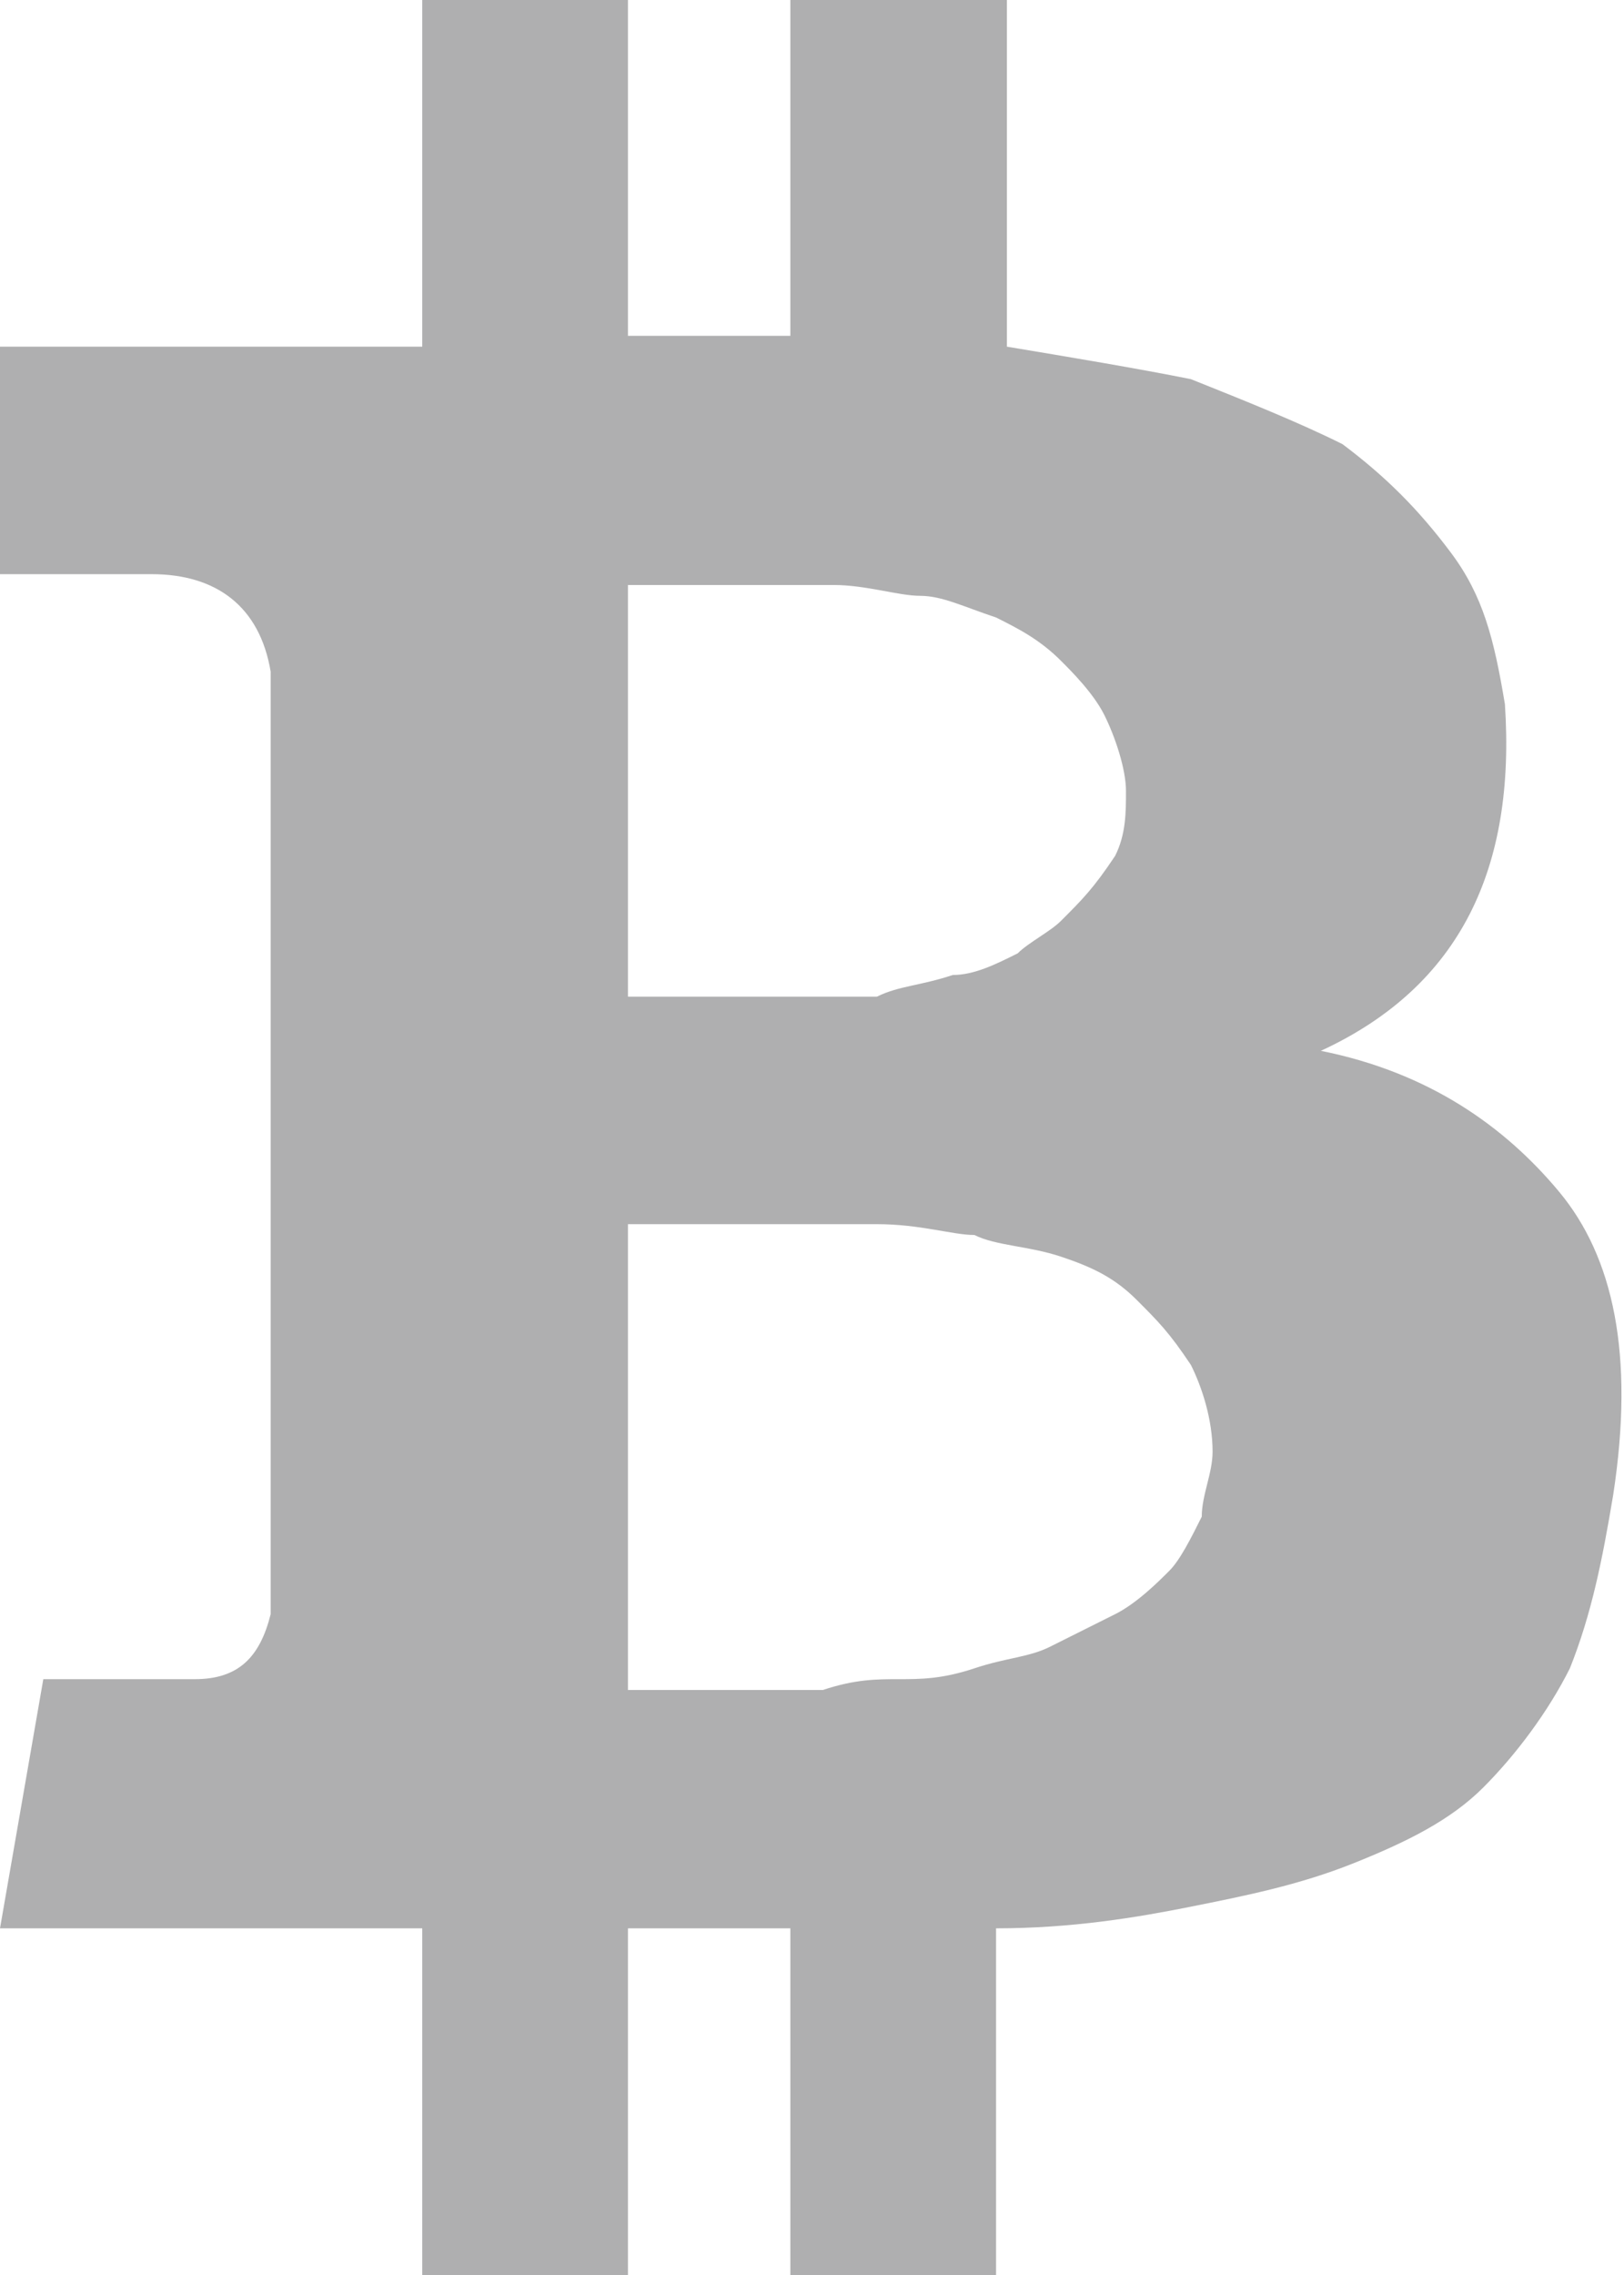
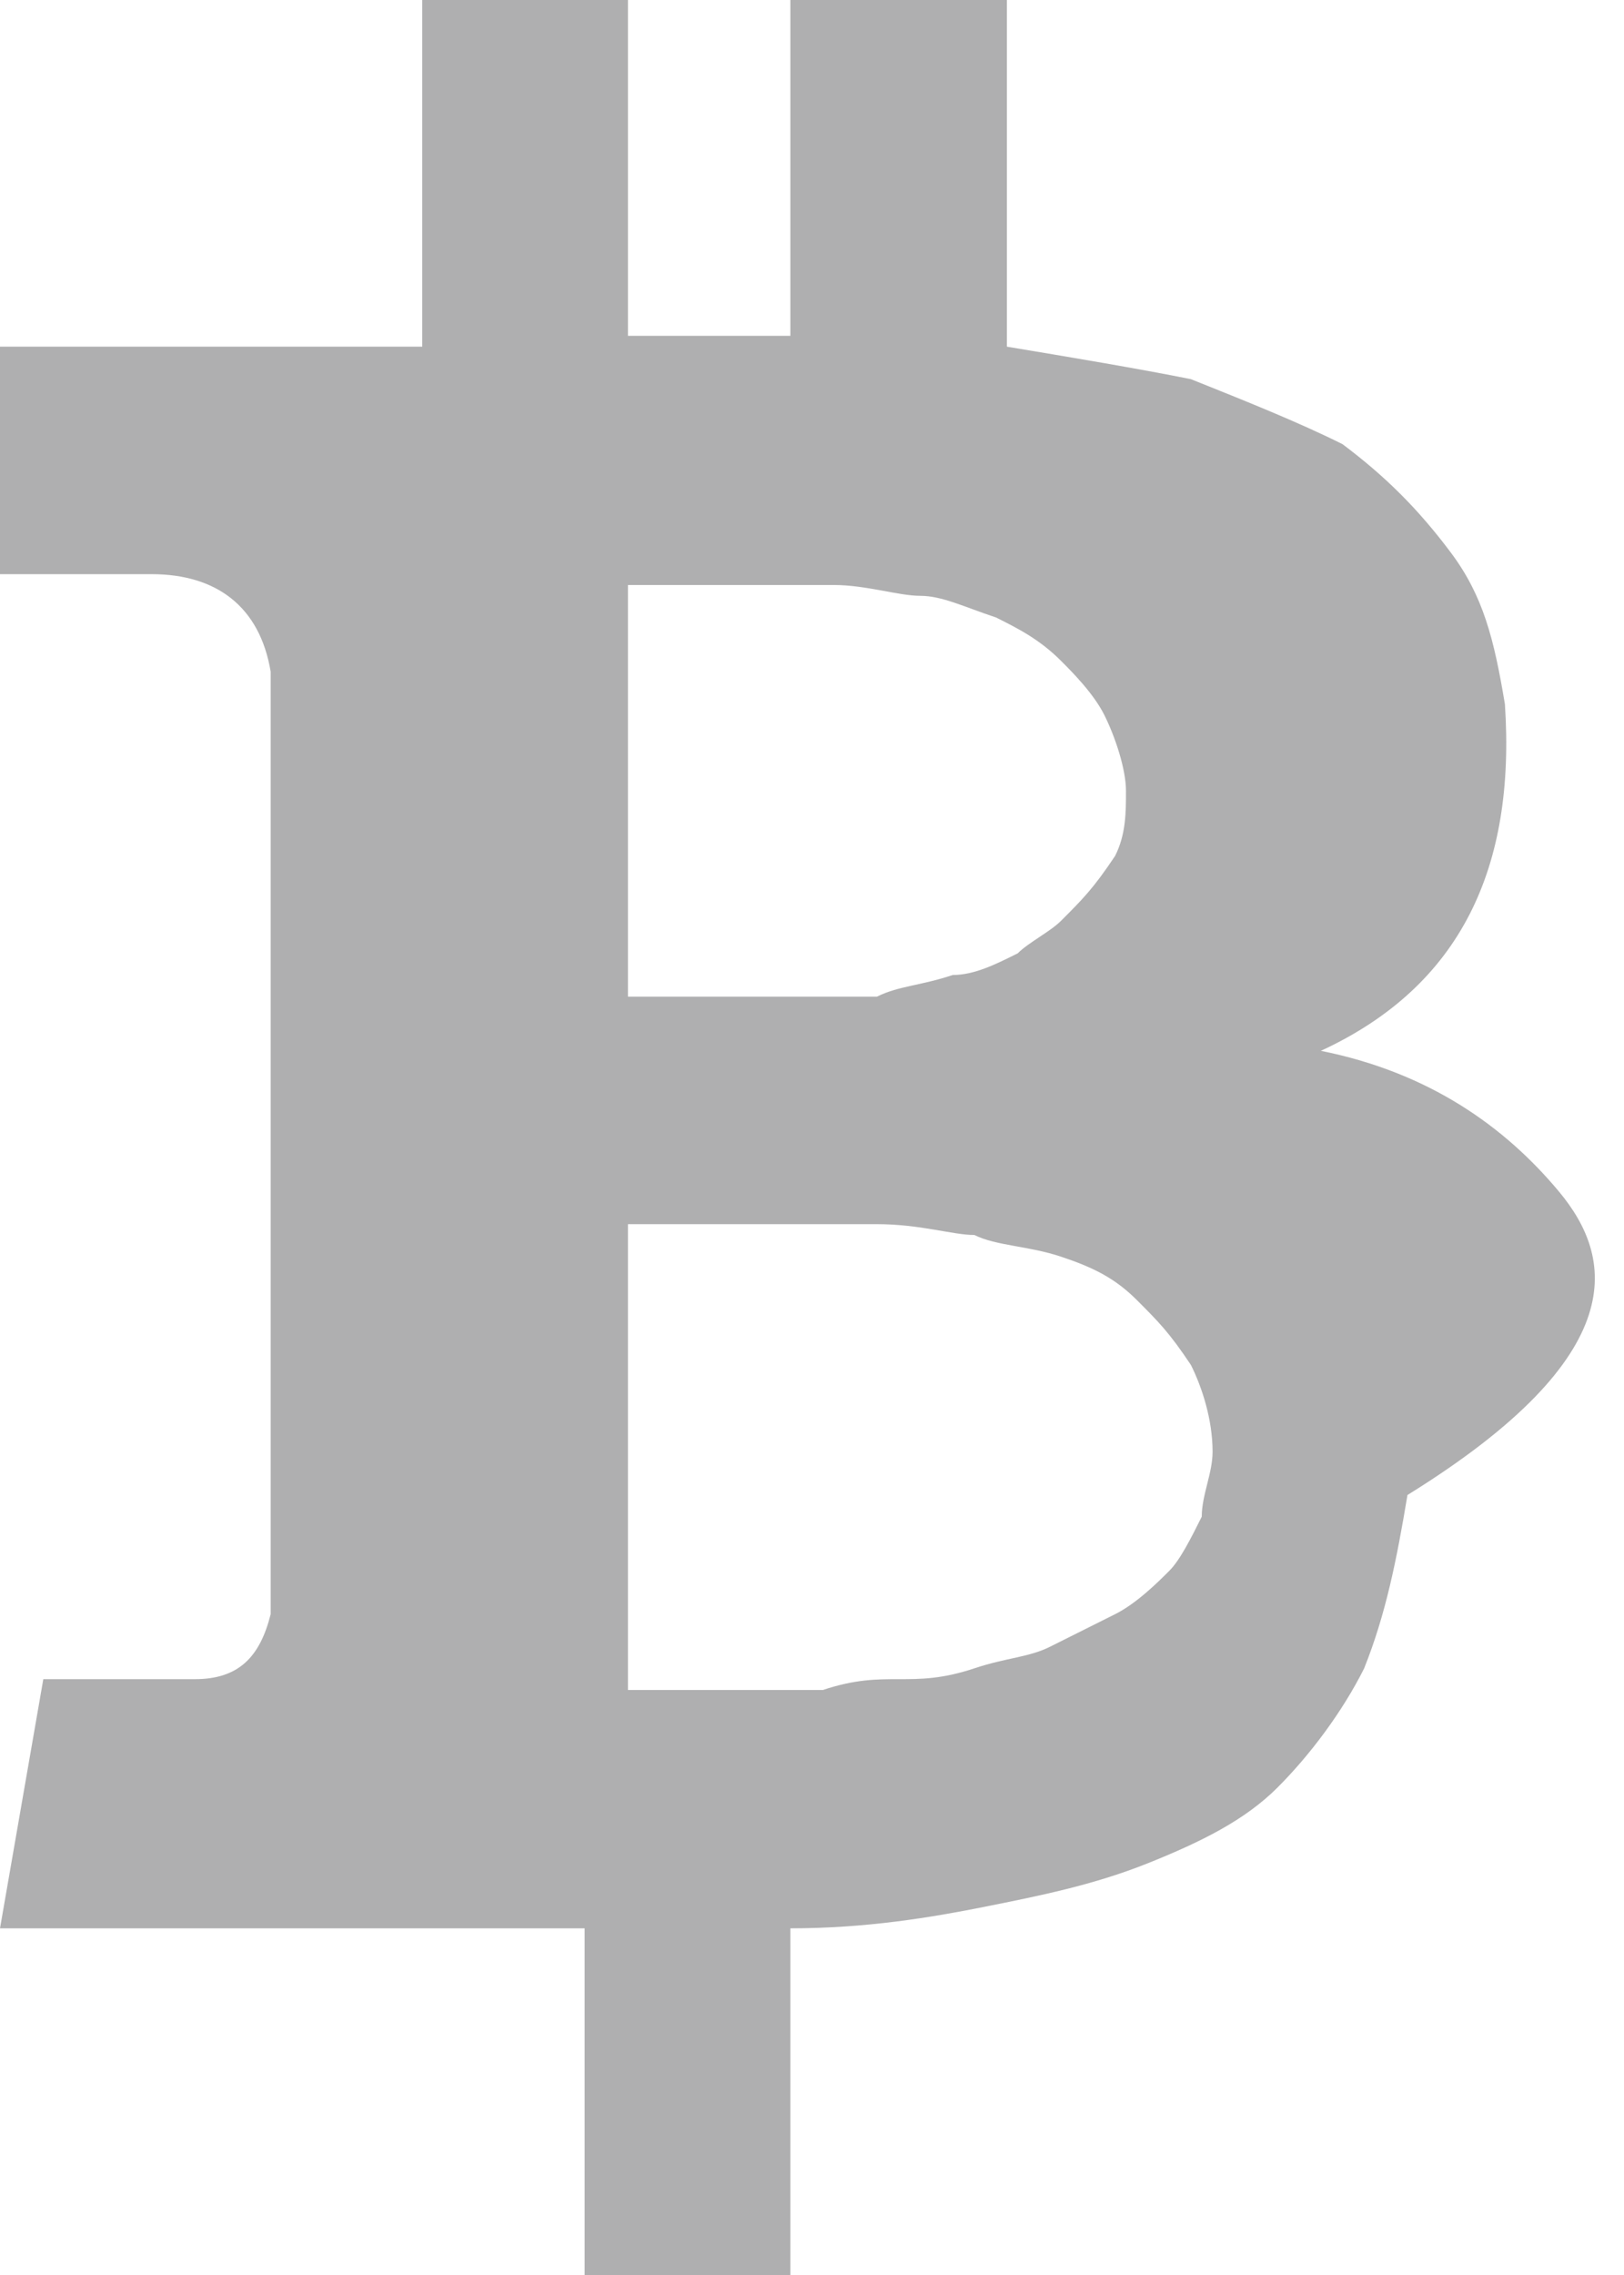
<svg xmlns="http://www.w3.org/2000/svg" version="1.1" id="Слой_1" x="0px" y="0px" viewBox="0 0 15 21" style="enable-background:new 0 0 15 21;" xml:space="preserve">
  <style type="text/css">
	.st0{fill:#AFAFB0;}
</style>
  <g>
-     <path class="st0" d="M14.4,11c-0.5-0.6-1.2-1.1-2.2-1.3C13.5,9.1,14,8,13.9,6.5c-0.1-0.6-0.2-1-0.5-1.4c-0.3-0.4-0.6-0.7-1-1   c-0.4-0.2-0.9-0.4-1.4-0.6c-0.5-0.1-1.1-0.2-1.7-0.3V0H7.3v3.1c-0.3,0-0.8,0-1.5,0V0H3.9v3.2c-0.3,0-0.7,0-1.2,0L0,3.2v2.1h1.4   c0.6,0,1,0.3,1.1,0.9v3.6c0.1,0,0.1,0,0.2,0H2.5v5.1c-0.1,0.4-0.3,0.6-0.7,0.6H0.4L0,17.8h2.5c0.2,0,0.4,0,0.7,0c0.3,0,0.5,0,0.7,0   V21h1.9v-3.2c0.3,0,0.9,0,1.5,0V21h1.9v-3.2c0.7,0,1.3-0.1,1.8-0.2c0.5-0.1,1-0.2,1.5-0.4c0.5-0.2,0.9-0.4,1.2-0.7   c0.3-0.3,0.6-0.7,0.8-1.1c0.2-0.5,0.3-1,0.4-1.6C15.1,12.5,14.9,11.6,14.4,11 M5.8,5.4c0.1,0,0.2,0,0.5,0c0.3,0,0.5,0,0.7,0   c0.2,0,0.4,0,0.7,0c0.3,0,0.6,0.1,0.8,0.1c0.2,0,0.4,0.1,0.7,0.2c0.2,0.1,0.4,0.2,0.6,0.4c0.1,0.1,0.3,0.3,0.4,0.5   c0.1,0.2,0.2,0.5,0.2,0.7c0,0.2,0,0.4-0.1,0.6C10.1,8.2,10,8.3,9.8,8.5C9.7,8.6,9.5,8.7,9.4,8.8C9.2,8.9,9,9,8.8,9   C8.5,9.1,8.3,9.1,8.1,9.2C8,9.2,7.7,9.2,7.4,9.2c-0.3,0-0.5,0-0.6,0c-0.1,0-0.3,0-0.6,0c-0.2,0-0.4,0-0.4,0L5.8,5.4L5.8,5.4z    M11.1,14c-0.1,0.2-0.2,0.4-0.3,0.5c-0.1,0.1-0.3,0.3-0.5,0.4c-0.2,0.1-0.4,0.2-0.6,0.3c-0.2,0.1-0.4,0.1-0.7,0.2   c-0.3,0.1-0.5,0.1-0.7,0.1c-0.2,0-0.4,0-0.7,0.1c-0.3,0-0.5,0-0.7,0c-0.2,0-0.4,0-0.6,0c-0.2,0-0.4,0-0.5,0v-4.3c0.1,0,0.3,0,0.6,0   c0.3,0,0.6,0,0.8,0s0.5,0,0.9,0c0.4,0,0.7,0.1,0.9,0.1c0.2,0.1,0.5,0.1,0.8,0.2c0.3,0.1,0.5,0.2,0.7,0.4c0.2,0.2,0.3,0.3,0.5,0.6   c0.1,0.2,0.2,0.5,0.2,0.8C11.2,13.6,11.1,13.8,11.1,14" />
+     <path class="st0" d="M14.4,11c-0.5-0.6-1.2-1.1-2.2-1.3C13.5,9.1,14,8,13.9,6.5c-0.1-0.6-0.2-1-0.5-1.4c-0.3-0.4-0.6-0.7-1-1   c-0.4-0.2-0.9-0.4-1.4-0.6c-0.5-0.1-1.1-0.2-1.7-0.3V0H7.3v3.1c-0.3,0-0.8,0-1.5,0V0H3.9v3.2c-0.3,0-0.7,0-1.2,0L0,3.2v2.1h1.4   c0.6,0,1,0.3,1.1,0.9v3.6c0.1,0,0.1,0,0.2,0H2.5v5.1c-0.1,0.4-0.3,0.6-0.7,0.6H0.4L0,17.8h2.5c0.2,0,0.4,0,0.7,0c0.3,0,0.5,0,0.7,0   V21v-3.2c0.3,0,0.9,0,1.5,0V21h1.9v-3.2c0.7,0,1.3-0.1,1.8-0.2c0.5-0.1,1-0.2,1.5-0.4c0.5-0.2,0.9-0.4,1.2-0.7   c0.3-0.3,0.6-0.7,0.8-1.1c0.2-0.5,0.3-1,0.4-1.6C15.1,12.5,14.9,11.6,14.4,11 M5.8,5.4c0.1,0,0.2,0,0.5,0c0.3,0,0.5,0,0.7,0   c0.2,0,0.4,0,0.7,0c0.3,0,0.6,0.1,0.8,0.1c0.2,0,0.4,0.1,0.7,0.2c0.2,0.1,0.4,0.2,0.6,0.4c0.1,0.1,0.3,0.3,0.4,0.5   c0.1,0.2,0.2,0.5,0.2,0.7c0,0.2,0,0.4-0.1,0.6C10.1,8.2,10,8.3,9.8,8.5C9.7,8.6,9.5,8.7,9.4,8.8C9.2,8.9,9,9,8.8,9   C8.5,9.1,8.3,9.1,8.1,9.2C8,9.2,7.7,9.2,7.4,9.2c-0.3,0-0.5,0-0.6,0c-0.1,0-0.3,0-0.6,0c-0.2,0-0.4,0-0.4,0L5.8,5.4L5.8,5.4z    M11.1,14c-0.1,0.2-0.2,0.4-0.3,0.5c-0.1,0.1-0.3,0.3-0.5,0.4c-0.2,0.1-0.4,0.2-0.6,0.3c-0.2,0.1-0.4,0.1-0.7,0.2   c-0.3,0.1-0.5,0.1-0.7,0.1c-0.2,0-0.4,0-0.7,0.1c-0.3,0-0.5,0-0.7,0c-0.2,0-0.4,0-0.6,0c-0.2,0-0.4,0-0.5,0v-4.3c0.1,0,0.3,0,0.6,0   c0.3,0,0.6,0,0.8,0s0.5,0,0.9,0c0.4,0,0.7,0.1,0.9,0.1c0.2,0.1,0.5,0.1,0.8,0.2c0.3,0.1,0.5,0.2,0.7,0.4c0.2,0.2,0.3,0.3,0.5,0.6   c0.1,0.2,0.2,0.5,0.2,0.8C11.2,13.6,11.1,13.8,11.1,14" />
  </g>
</svg>